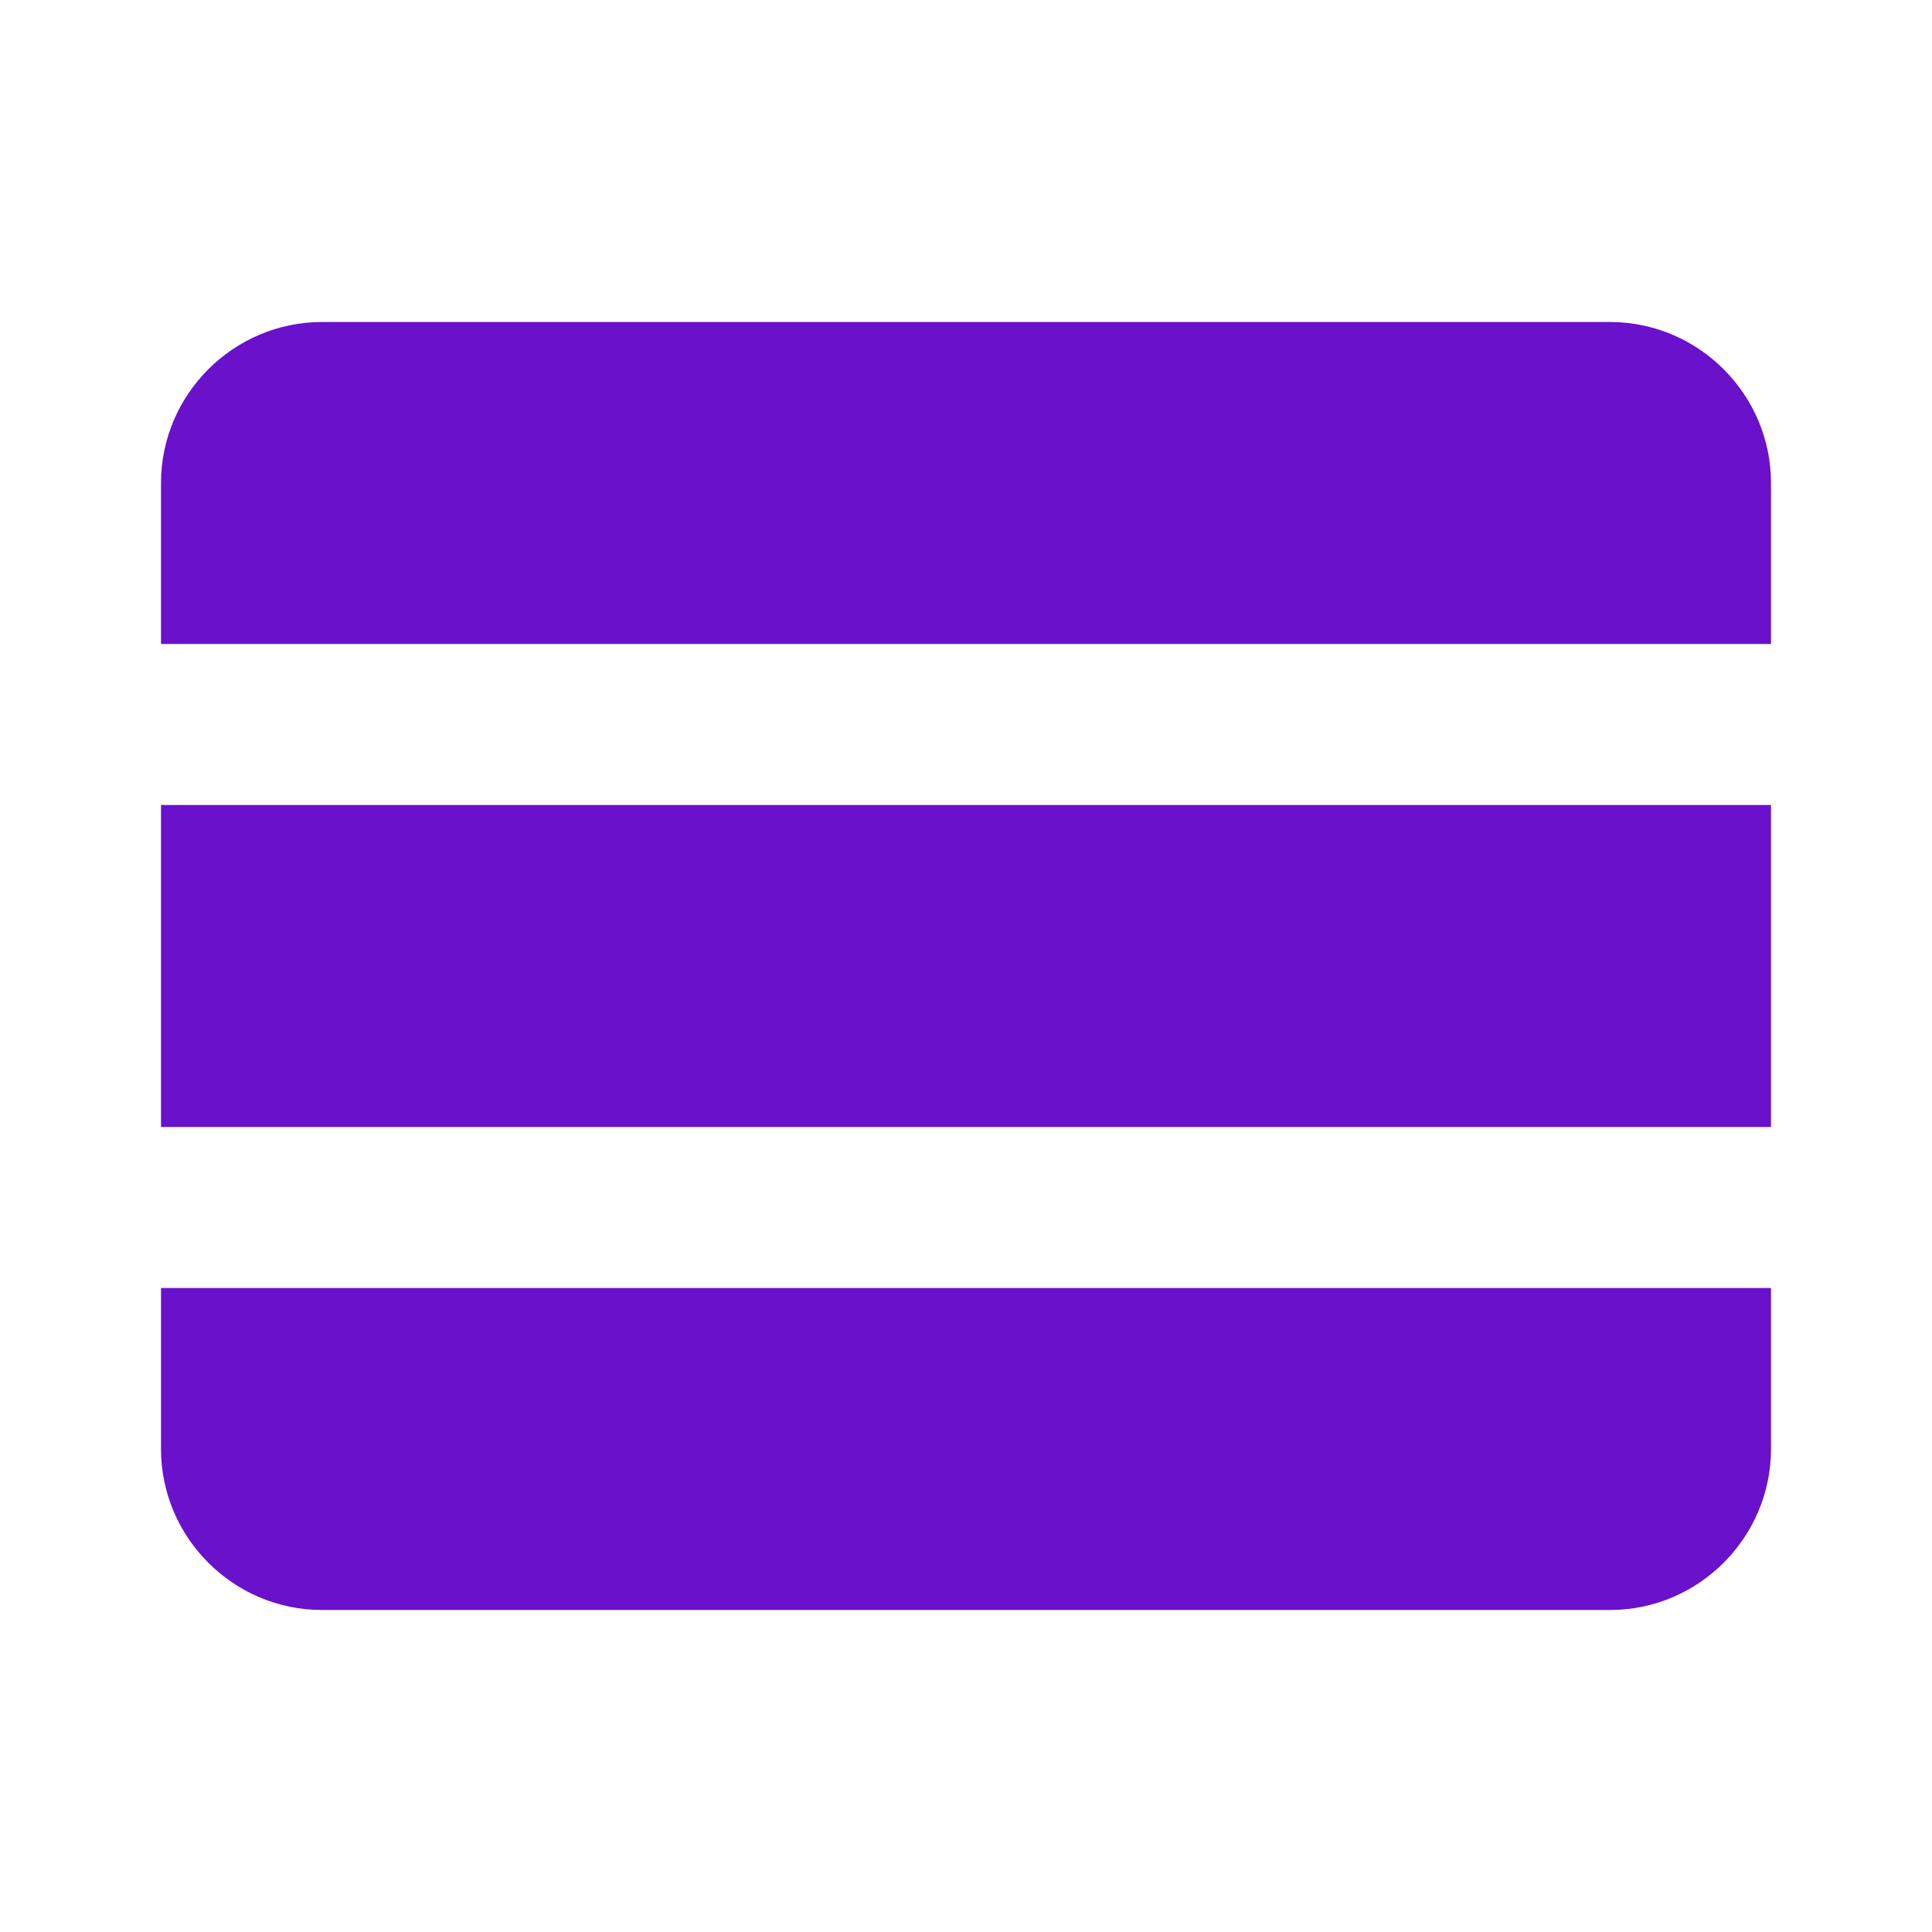
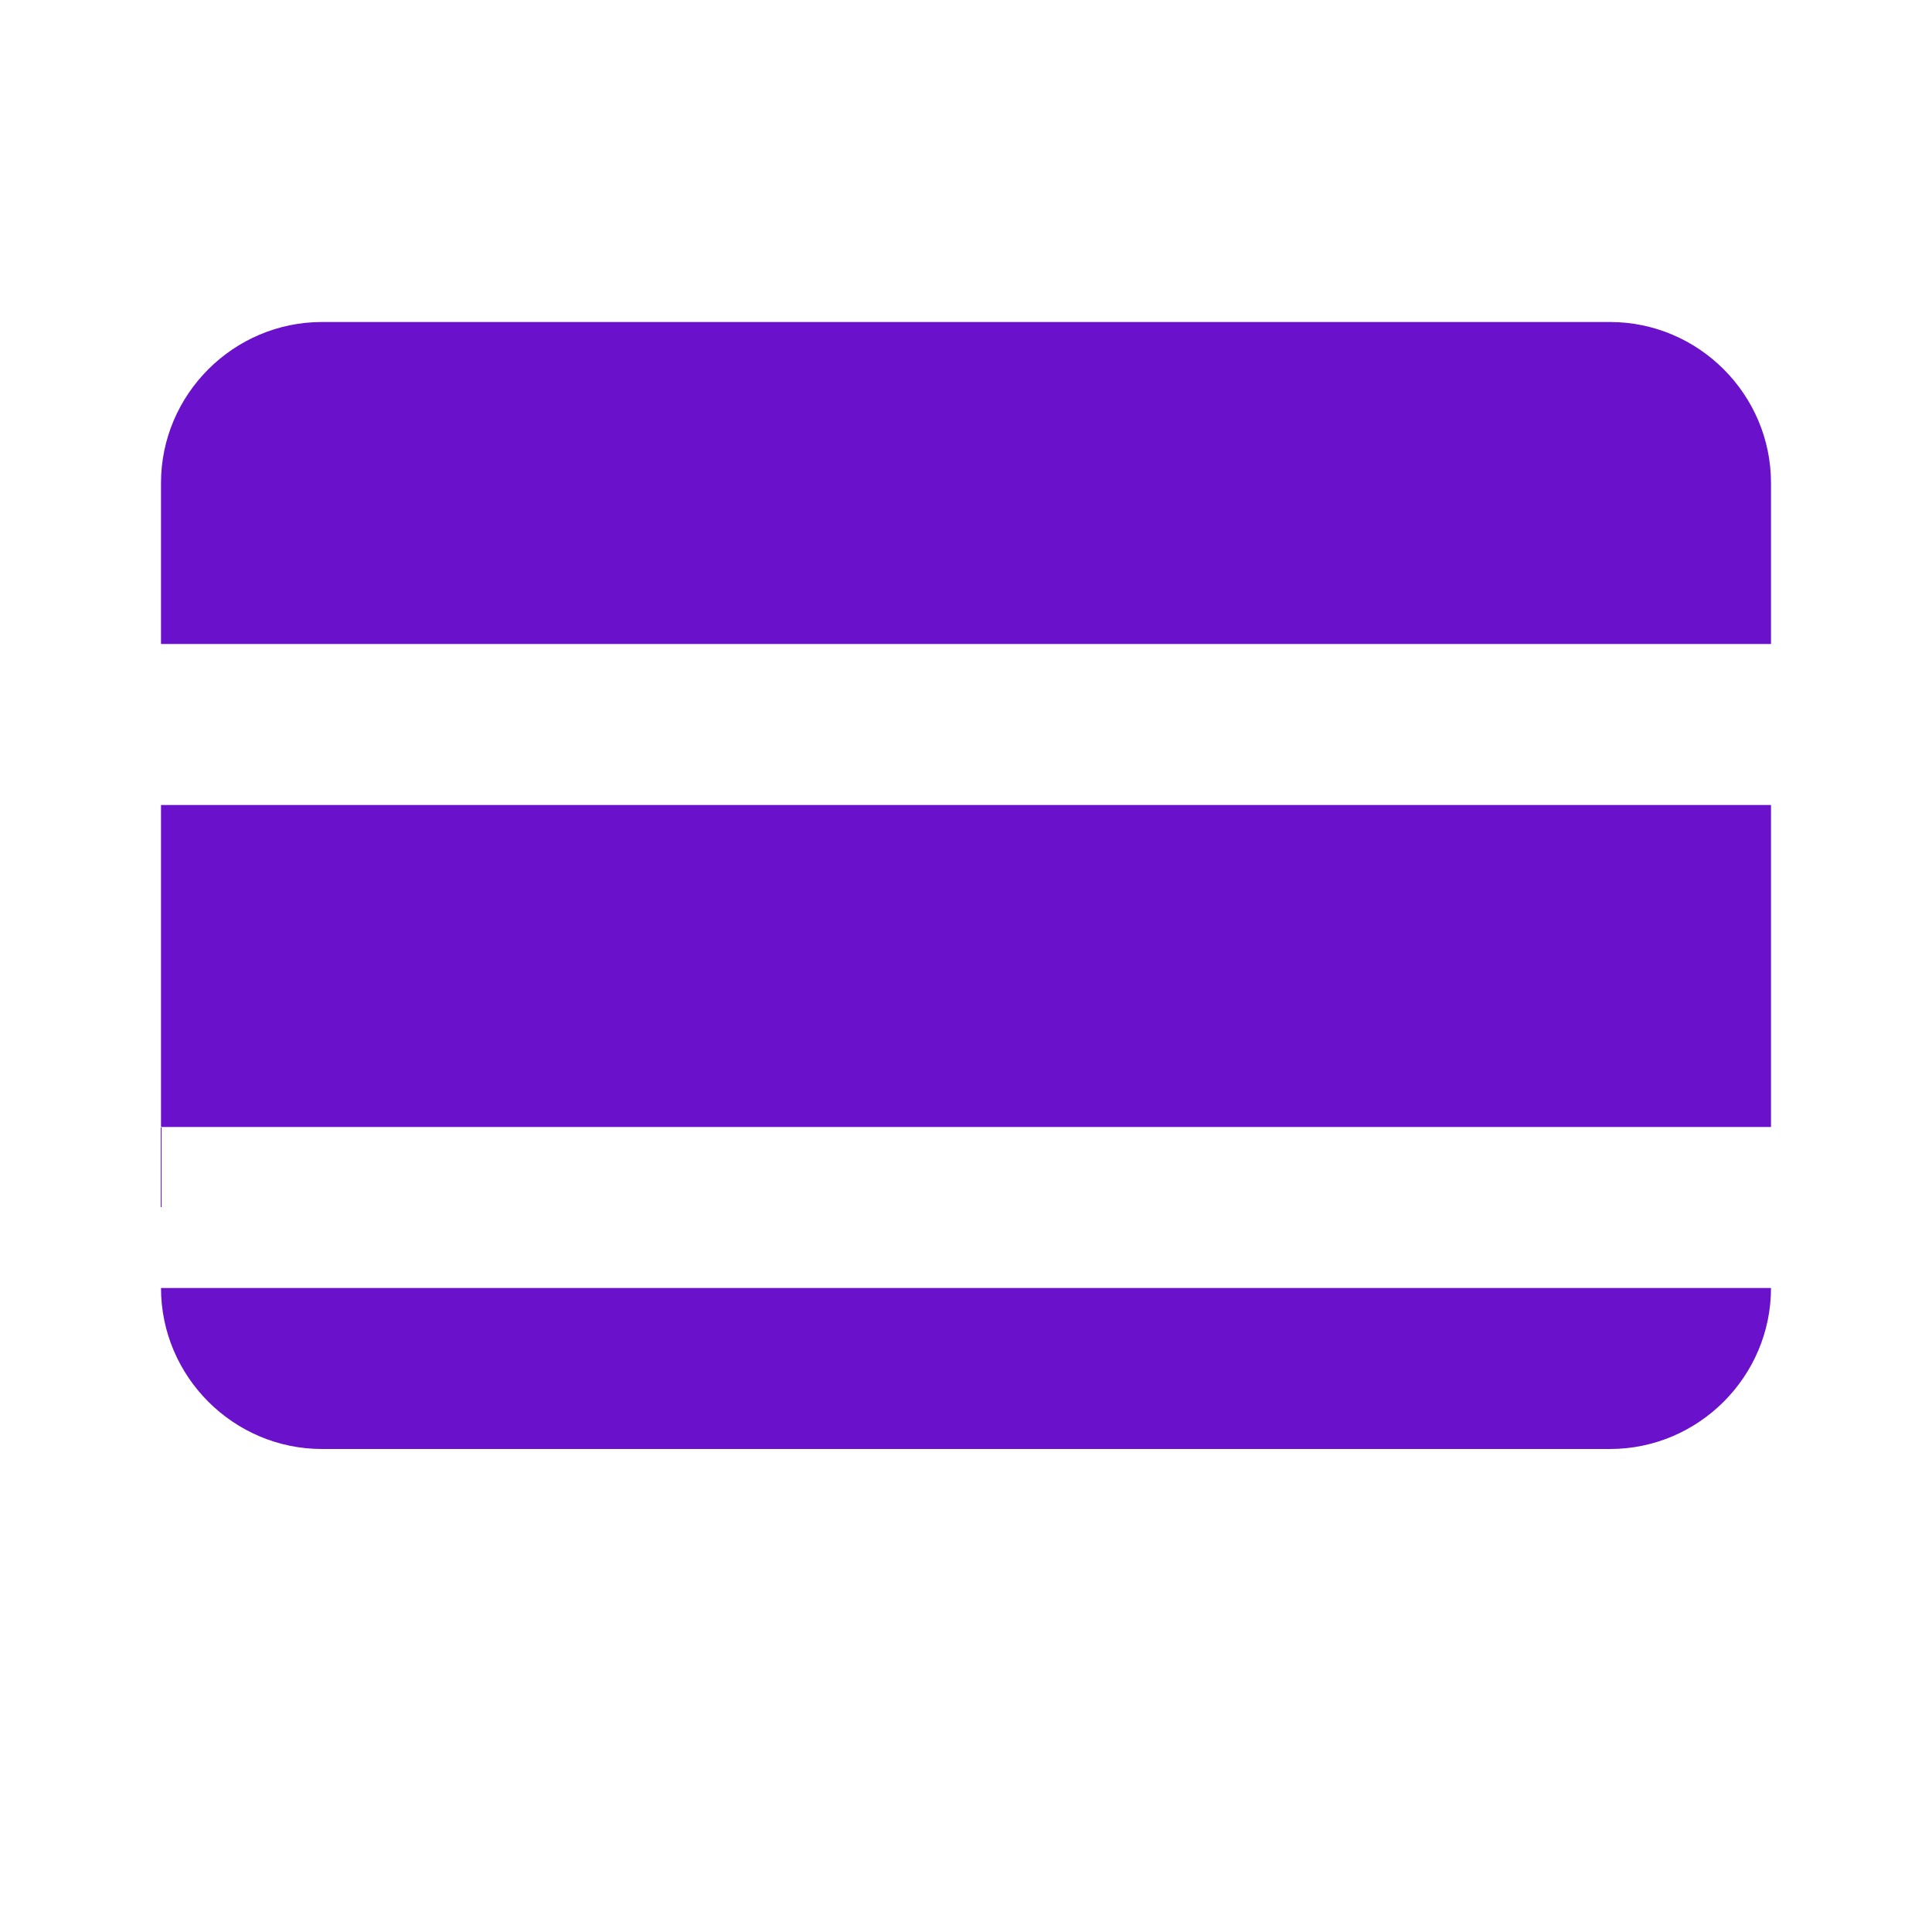
<svg xmlns="http://www.w3.org/2000/svg" width="64" height="64" fill="#6a11cb" viewBox="0 0 24 24">
-   <path d="M2 6c0-1.1.9-2 2-2h16c1.1 0 2 .9 2 2v2H2V6zm0 4h20v4H2v-4zm0 6h20v2c0 1.1-.9 2-2 2H4c-1.1 0-2-.9-2-2v-2z" />
+   <path d="M2 6c0-1.1.9-2 2-2h16c1.1 0 2 .9 2 2v2H2V6zm0 4h20v4H2v-4zm0 6h20c0 1.1-.9 2-2 2H4c-1.1 0-2-.9-2-2v-2z" />
</svg>